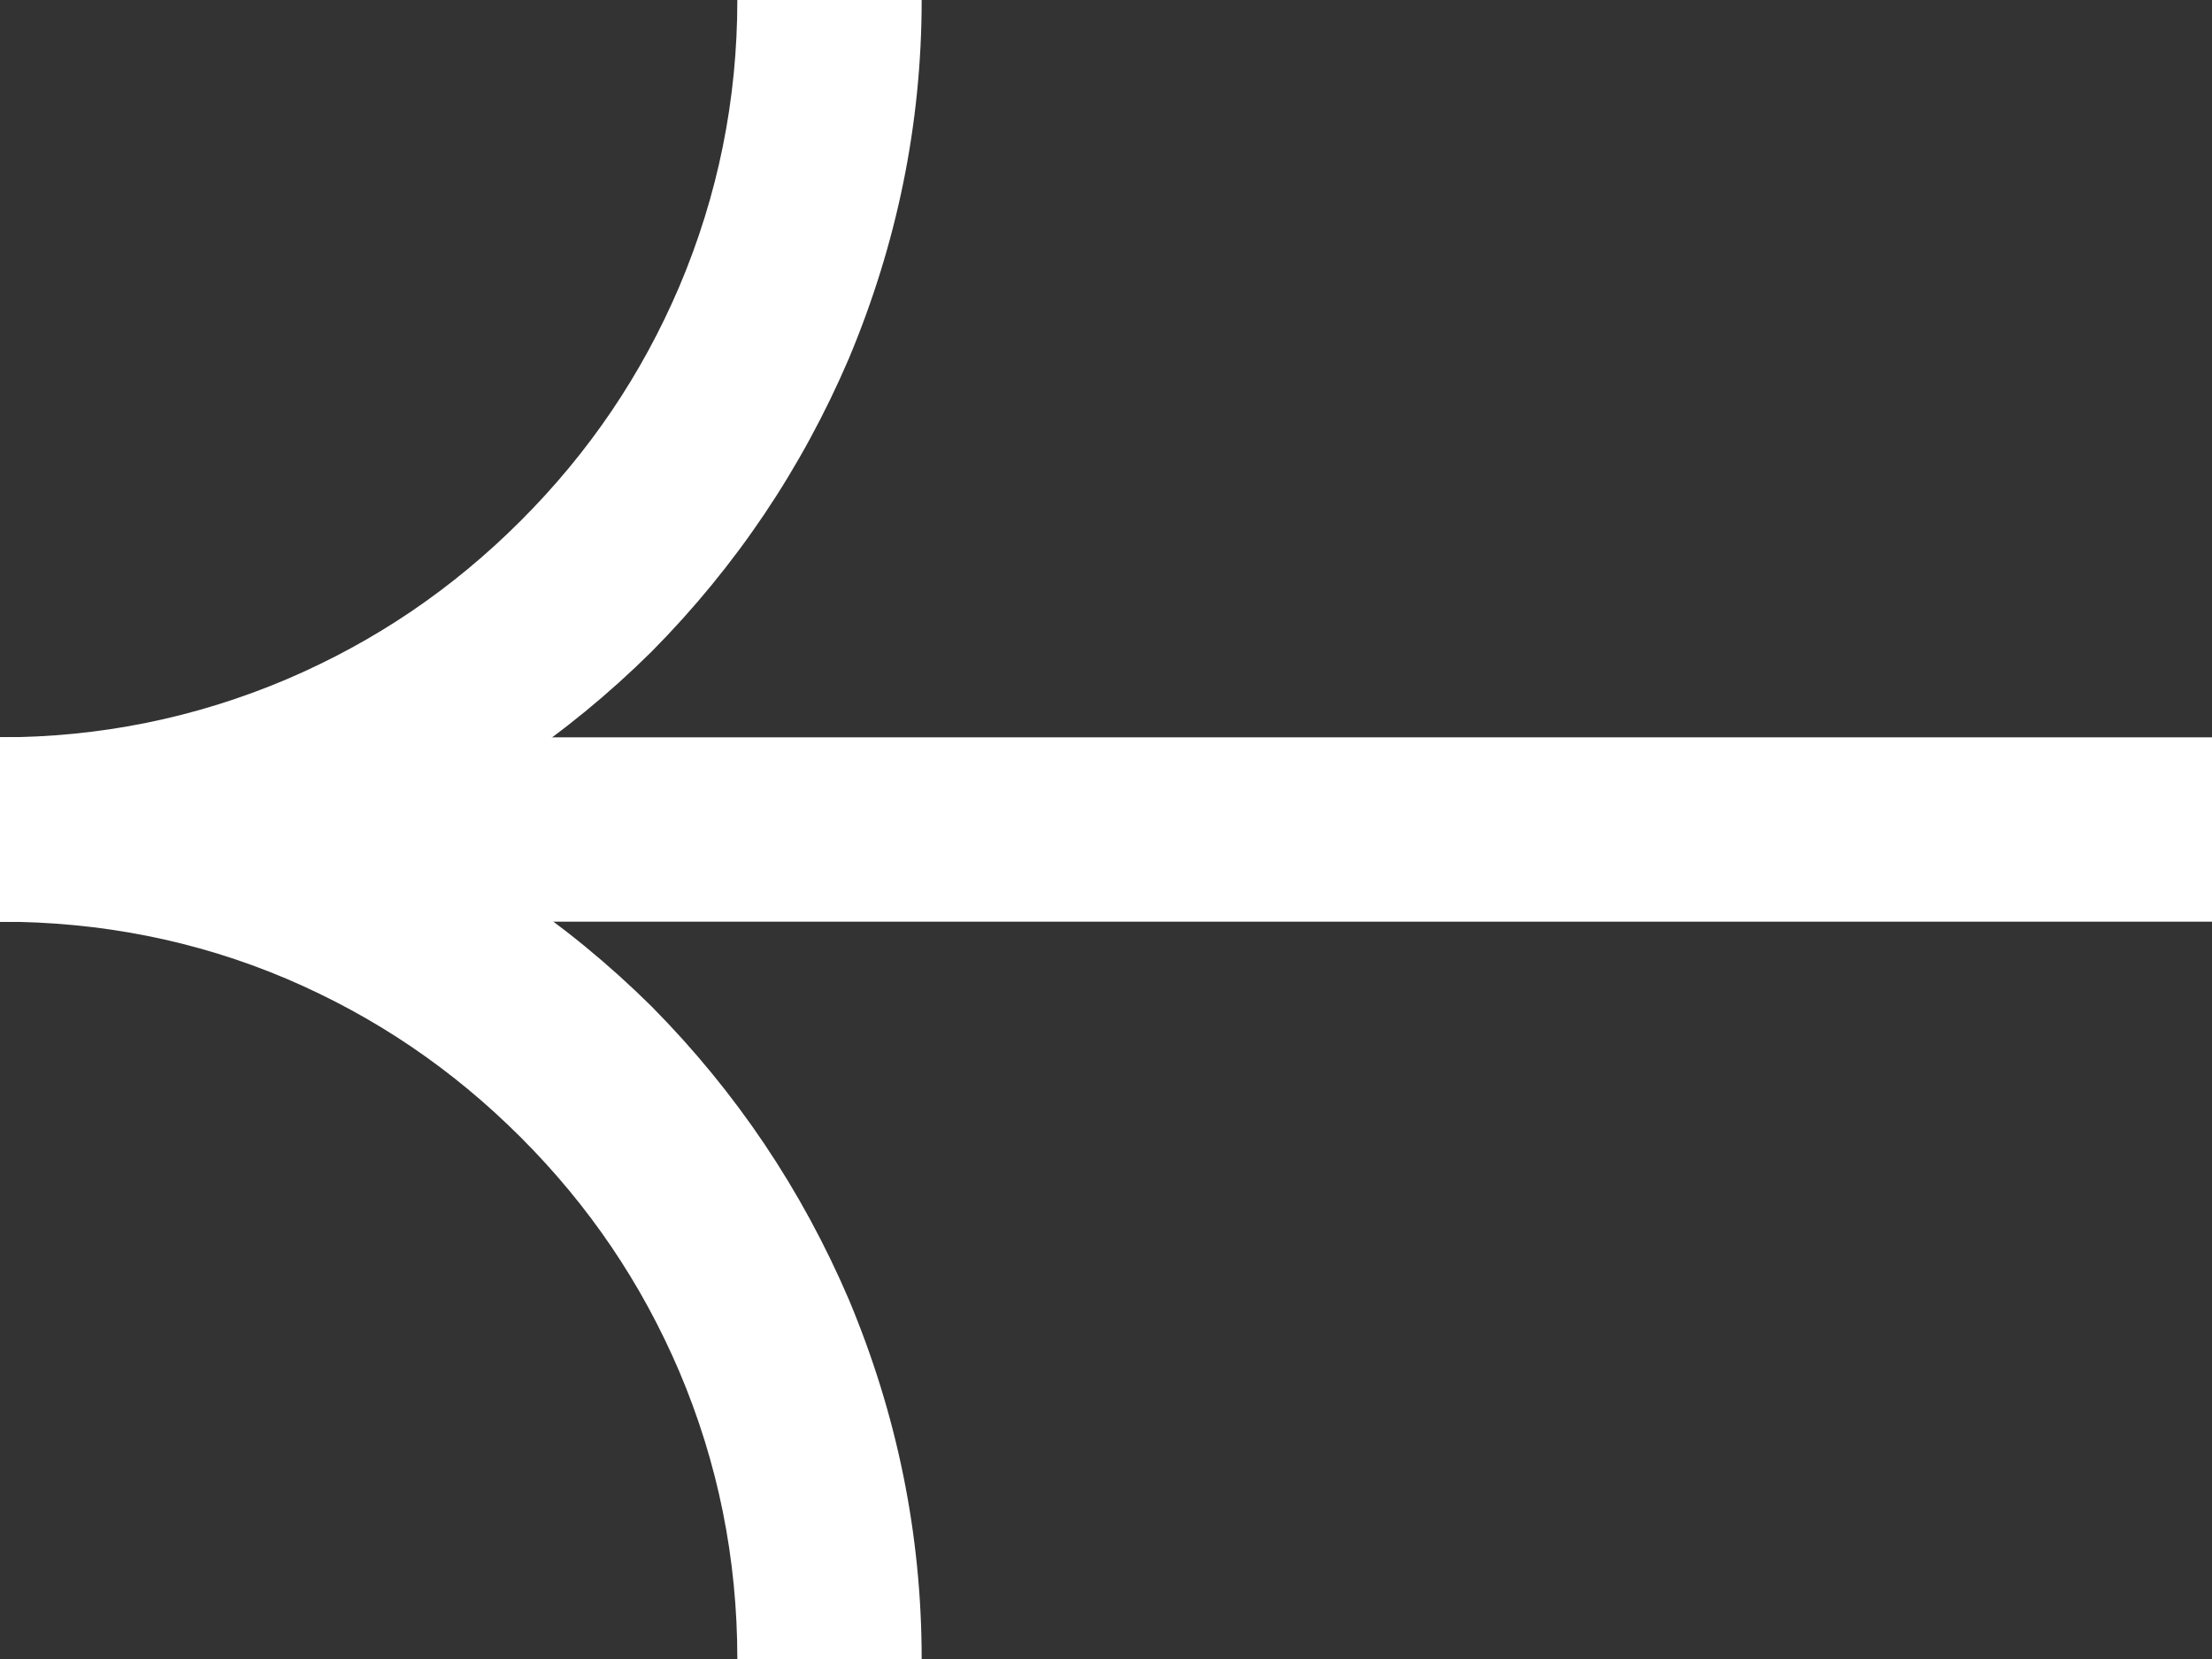
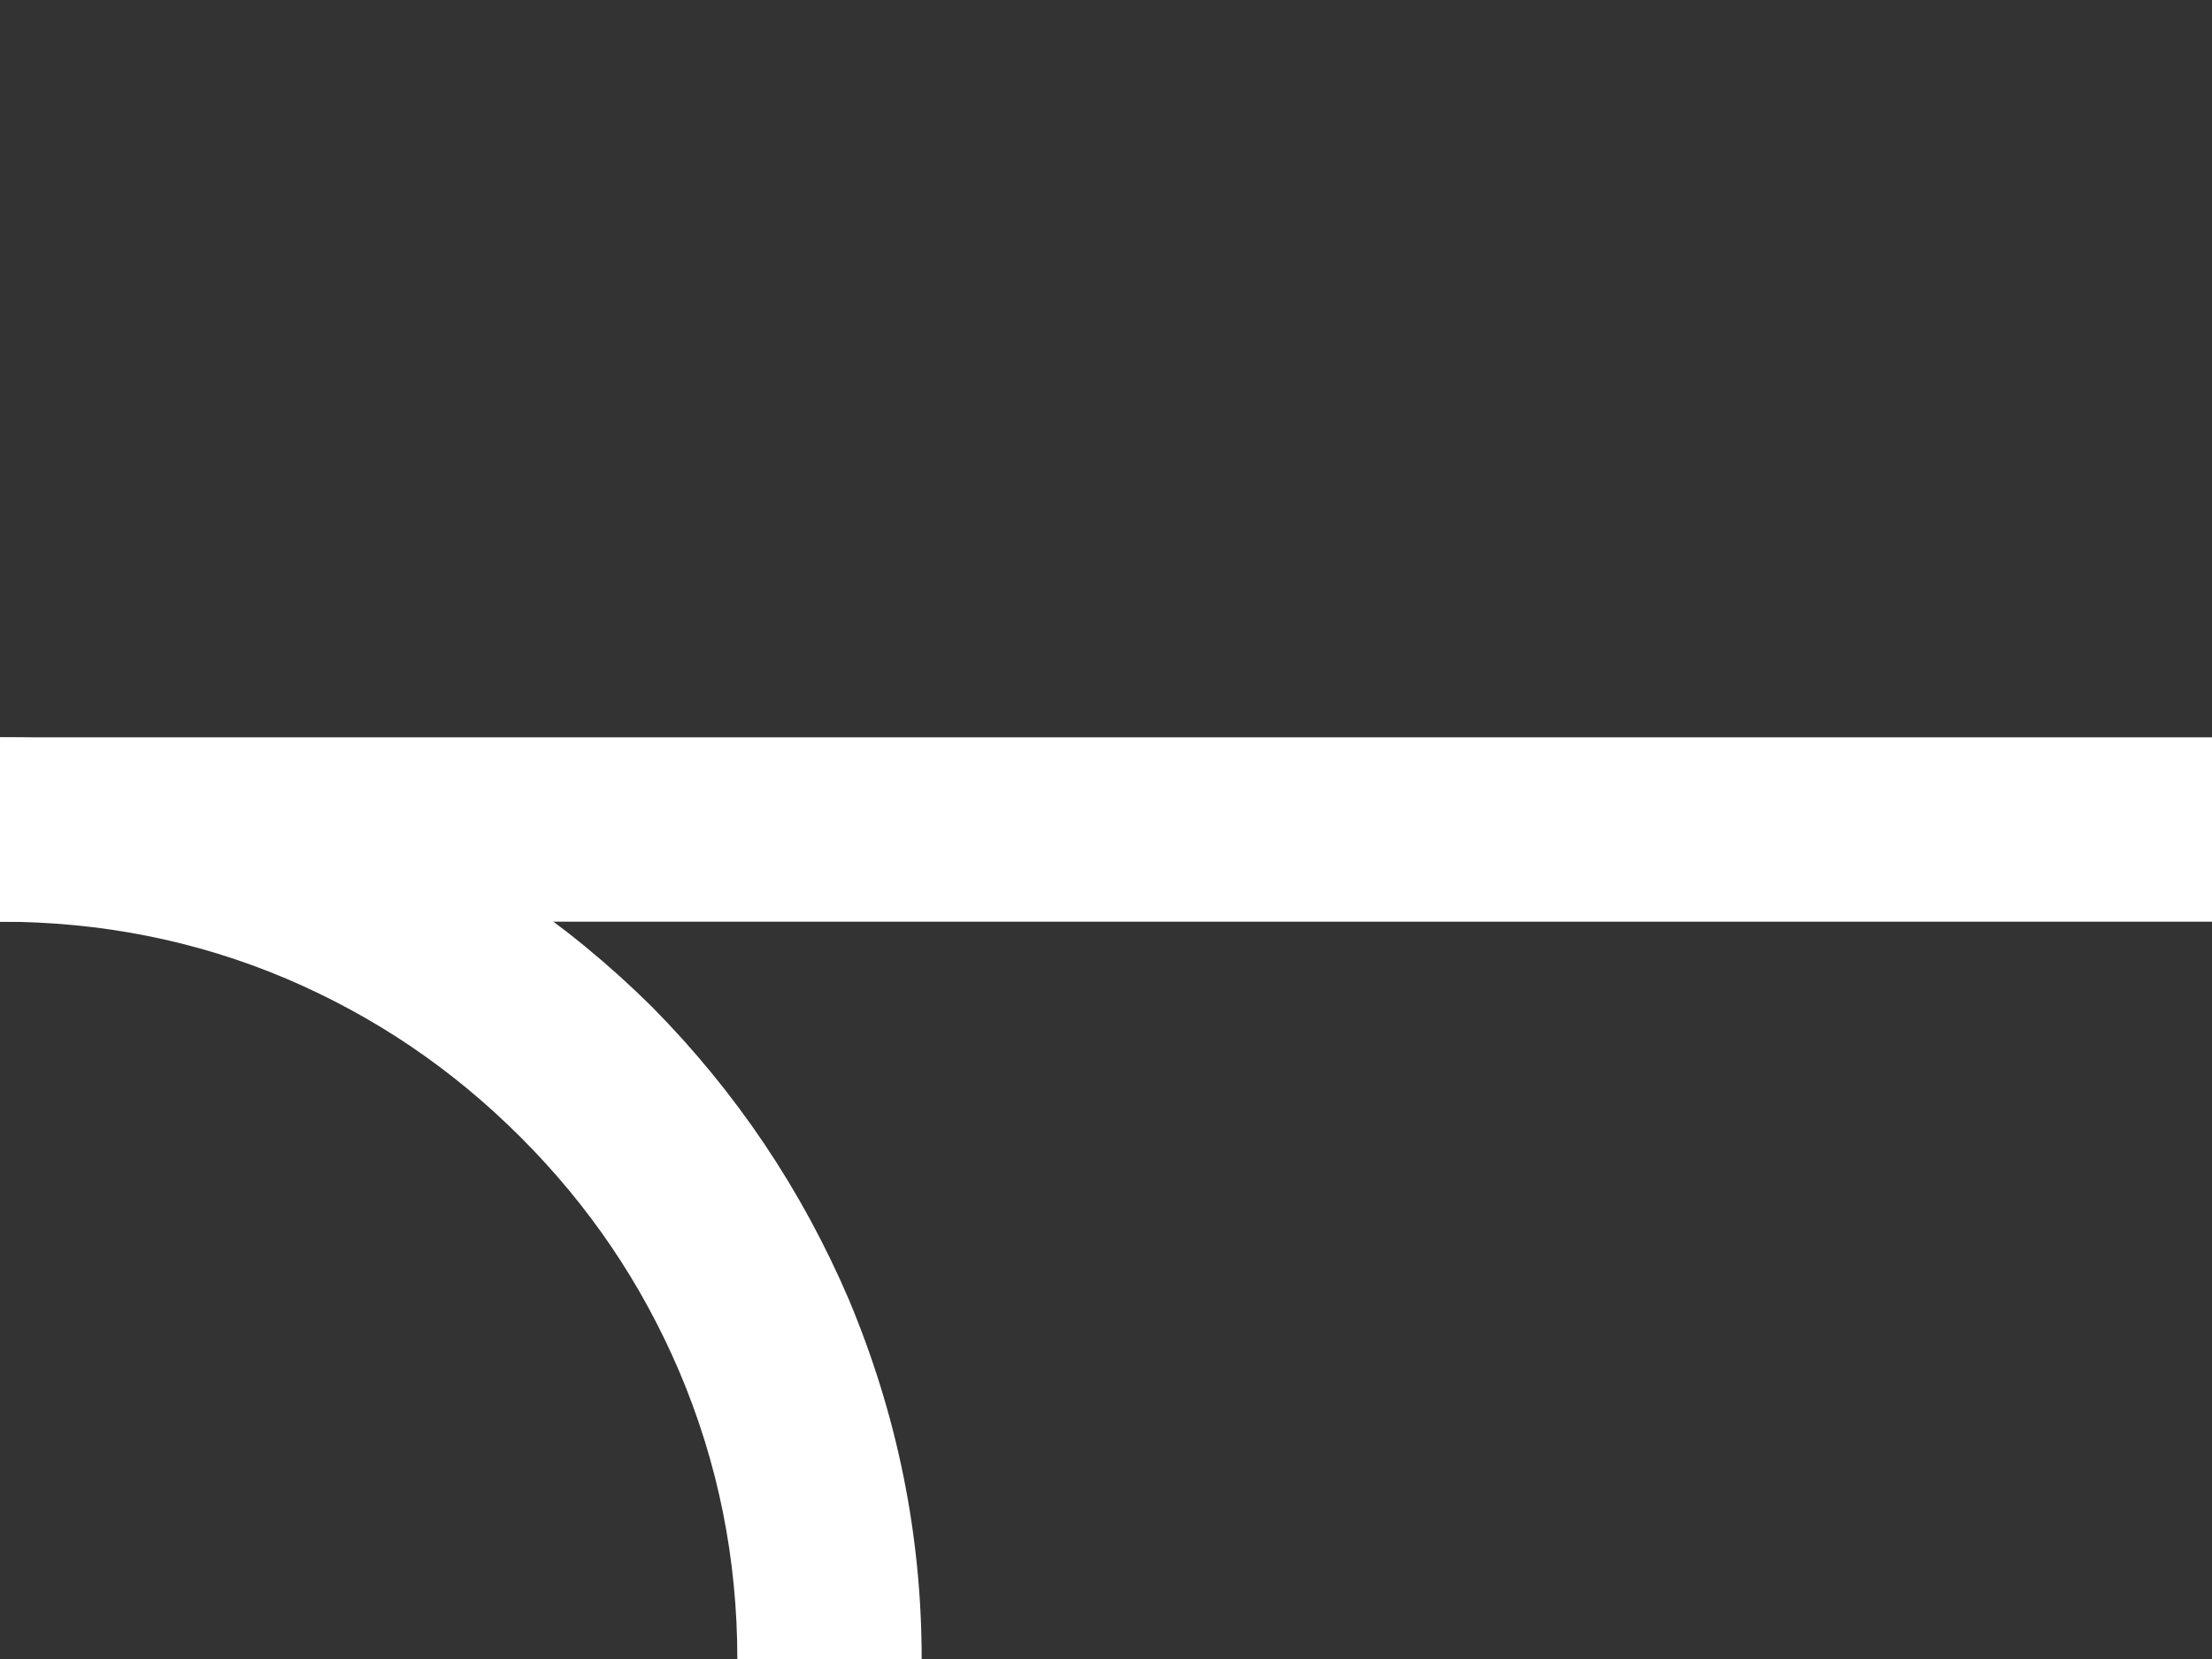
<svg xmlns="http://www.w3.org/2000/svg" width="24" height="18" viewBox="0 0 24 18" fill="none">
  <rect x="0" y="0" width="24" height="18" fill="#333333" stroke="none" />
  <desc>
			Created with Pixso.
	</desc>
  <defs />
  <line id="直线 157" x1="24" y1="9" x2="0" y2="9" stroke="#FFFFFF" stroke-opacity="1" stroke-width="2" />
-   <path id="椭圆 63" d="M0 10C1.35 10 2.65 9.73 3.89 9.21C5.08 8.7 6.14 7.99 7.07 7.07C7.99 6.14 8.7 5.08 9.21 3.89C9.73 2.65 10 1.35 10 0L8 0C8 1.08 7.79 2.12 7.37 3.11C6.96 4.07 6.39 4.91 5.65 5.65C4.91 6.39 4.07 6.96 3.11 7.37C2.12 7.79 1.08 8 0 8L0 10Z" fill="#FFFFFF" fill-opacity="1" fill-rule="evenodd" />
  <path id="椭圆 63" d="M0 8C1.35 8 2.65 8.26 3.89 8.78C5.08 9.29 6.14 10 7.07 10.92C7.99 11.85 8.7 12.91 9.21 14.1C9.73 15.34 10 16.64 10 18L8 18C8 16.91 7.79 15.87 7.37 14.88C6.96 13.92 6.39 13.08 5.65 12.34C4.91 11.6 4.07 11.03 3.11 10.62C2.12 10.2 1.08 10 0 10L0 8Z" fill="#FFFFFF" fill-opacity="1" fill-rule="evenodd" />
</svg>